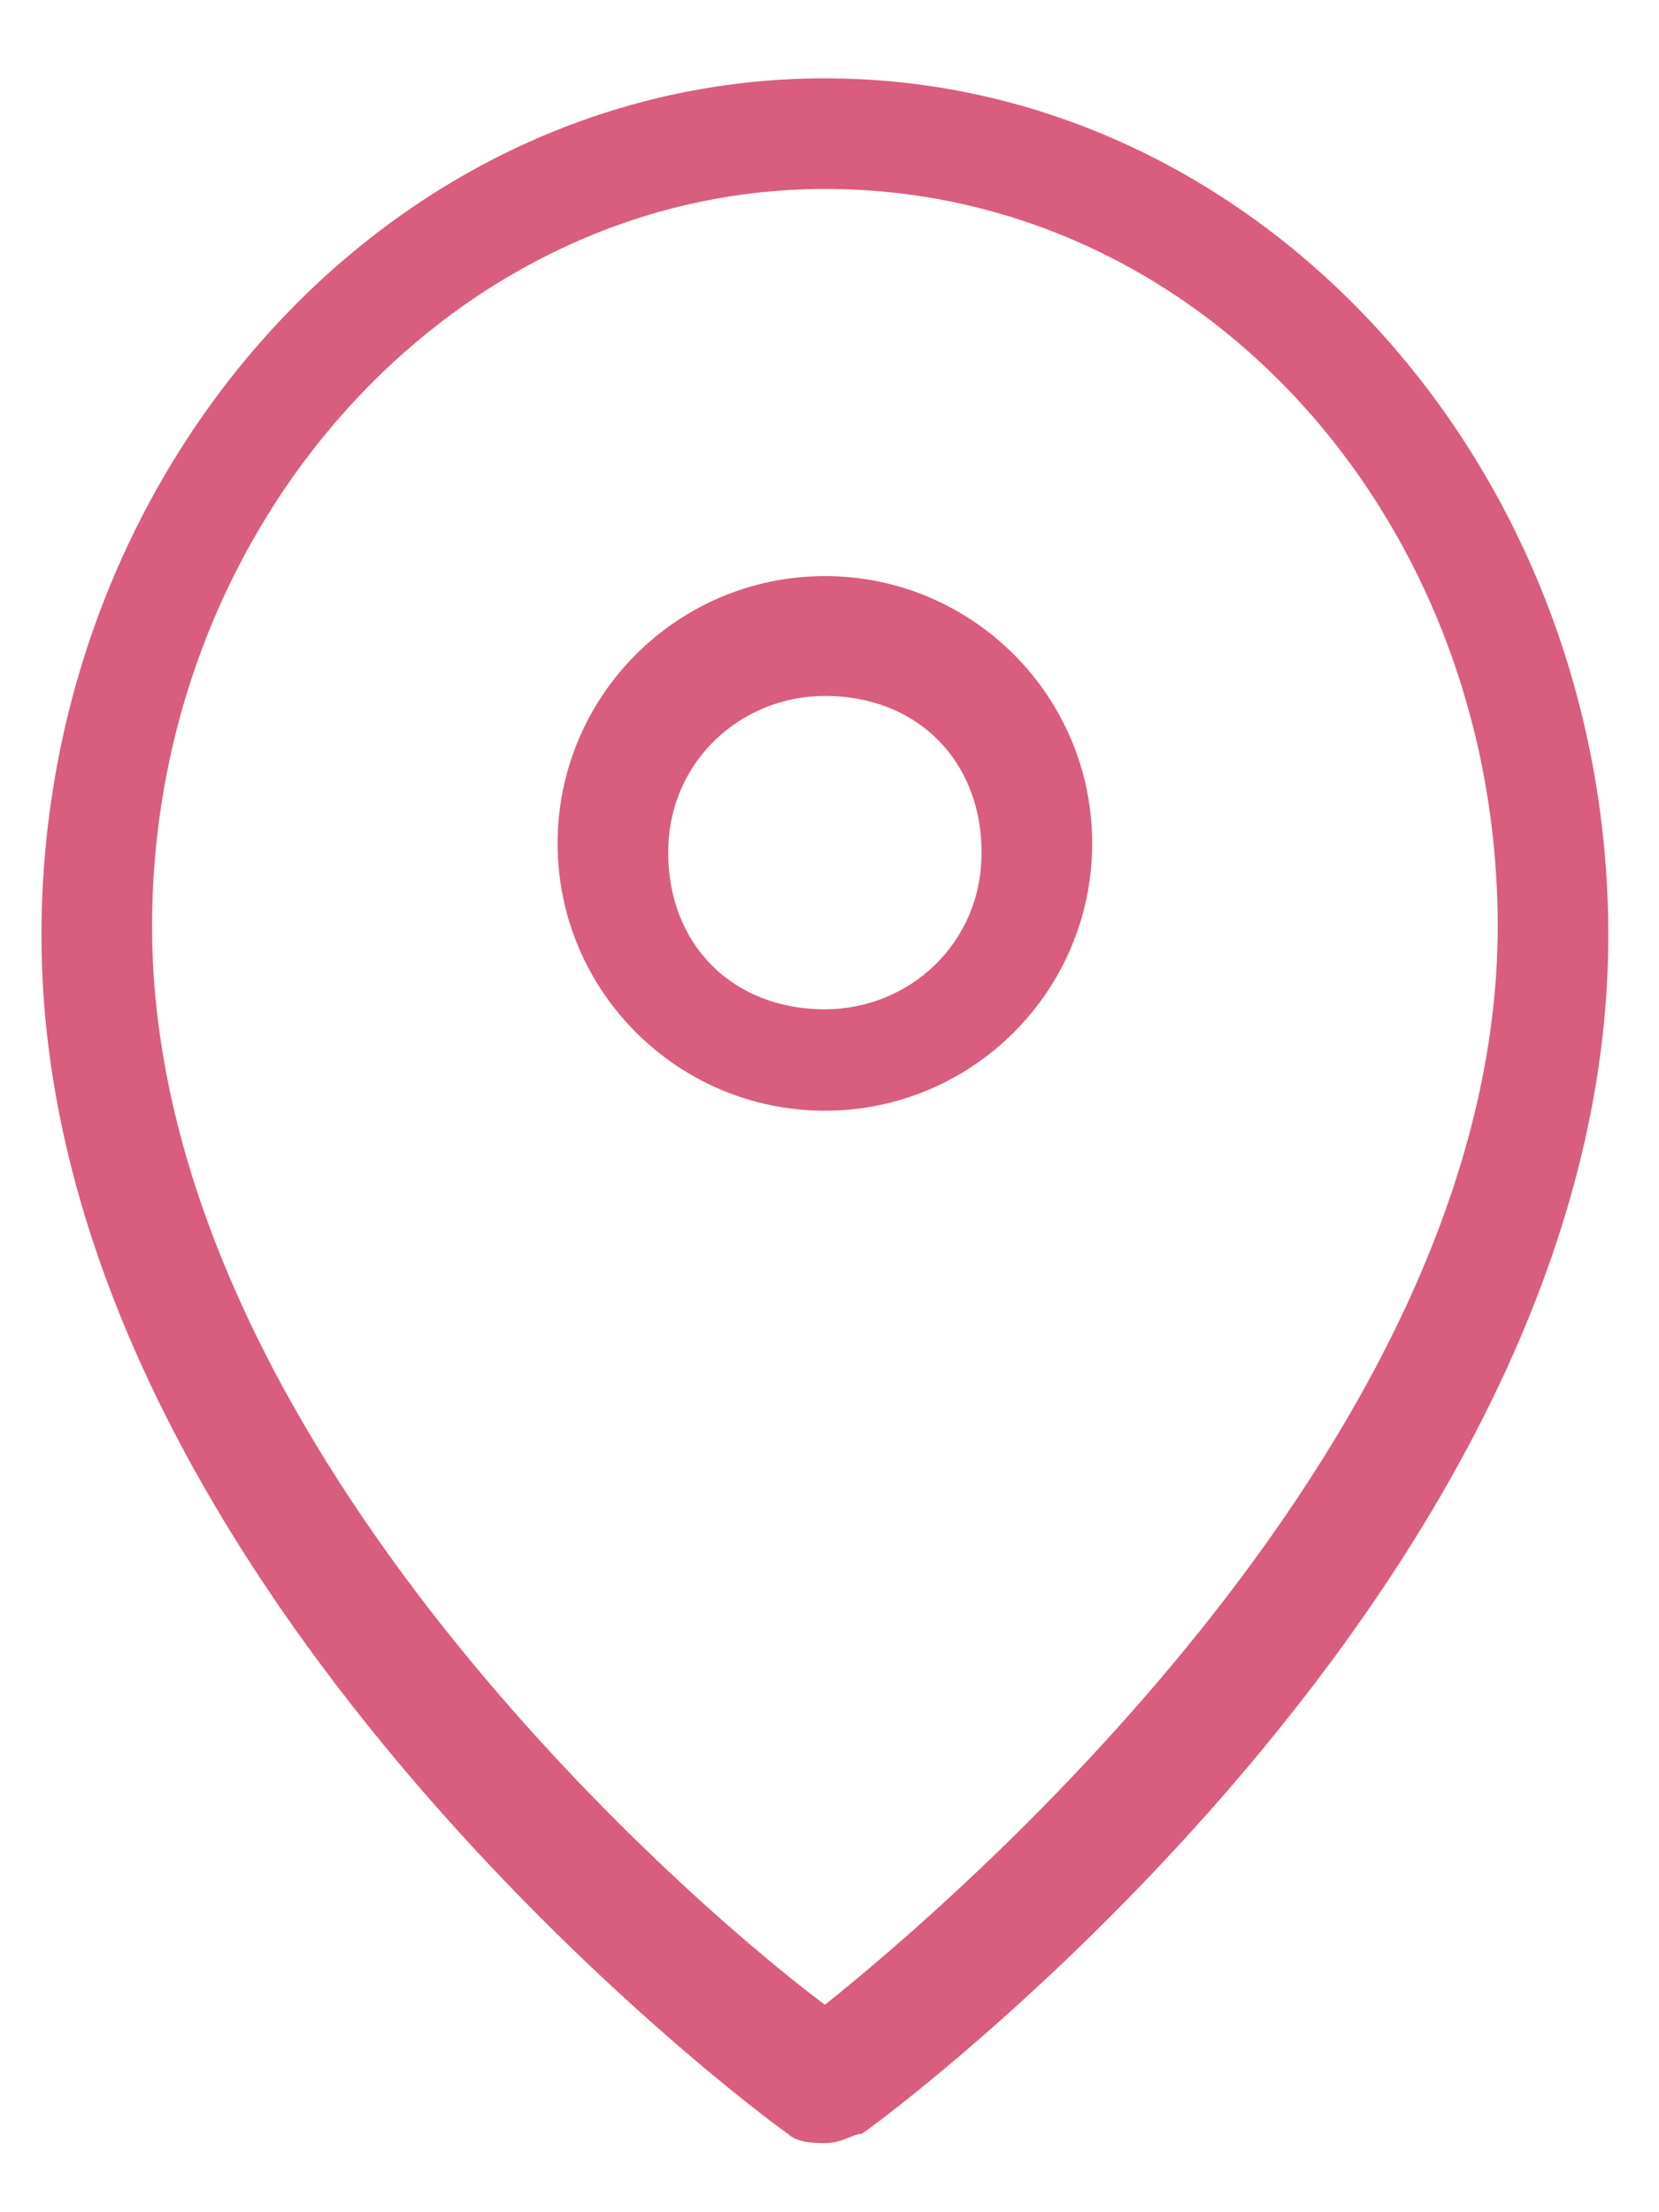
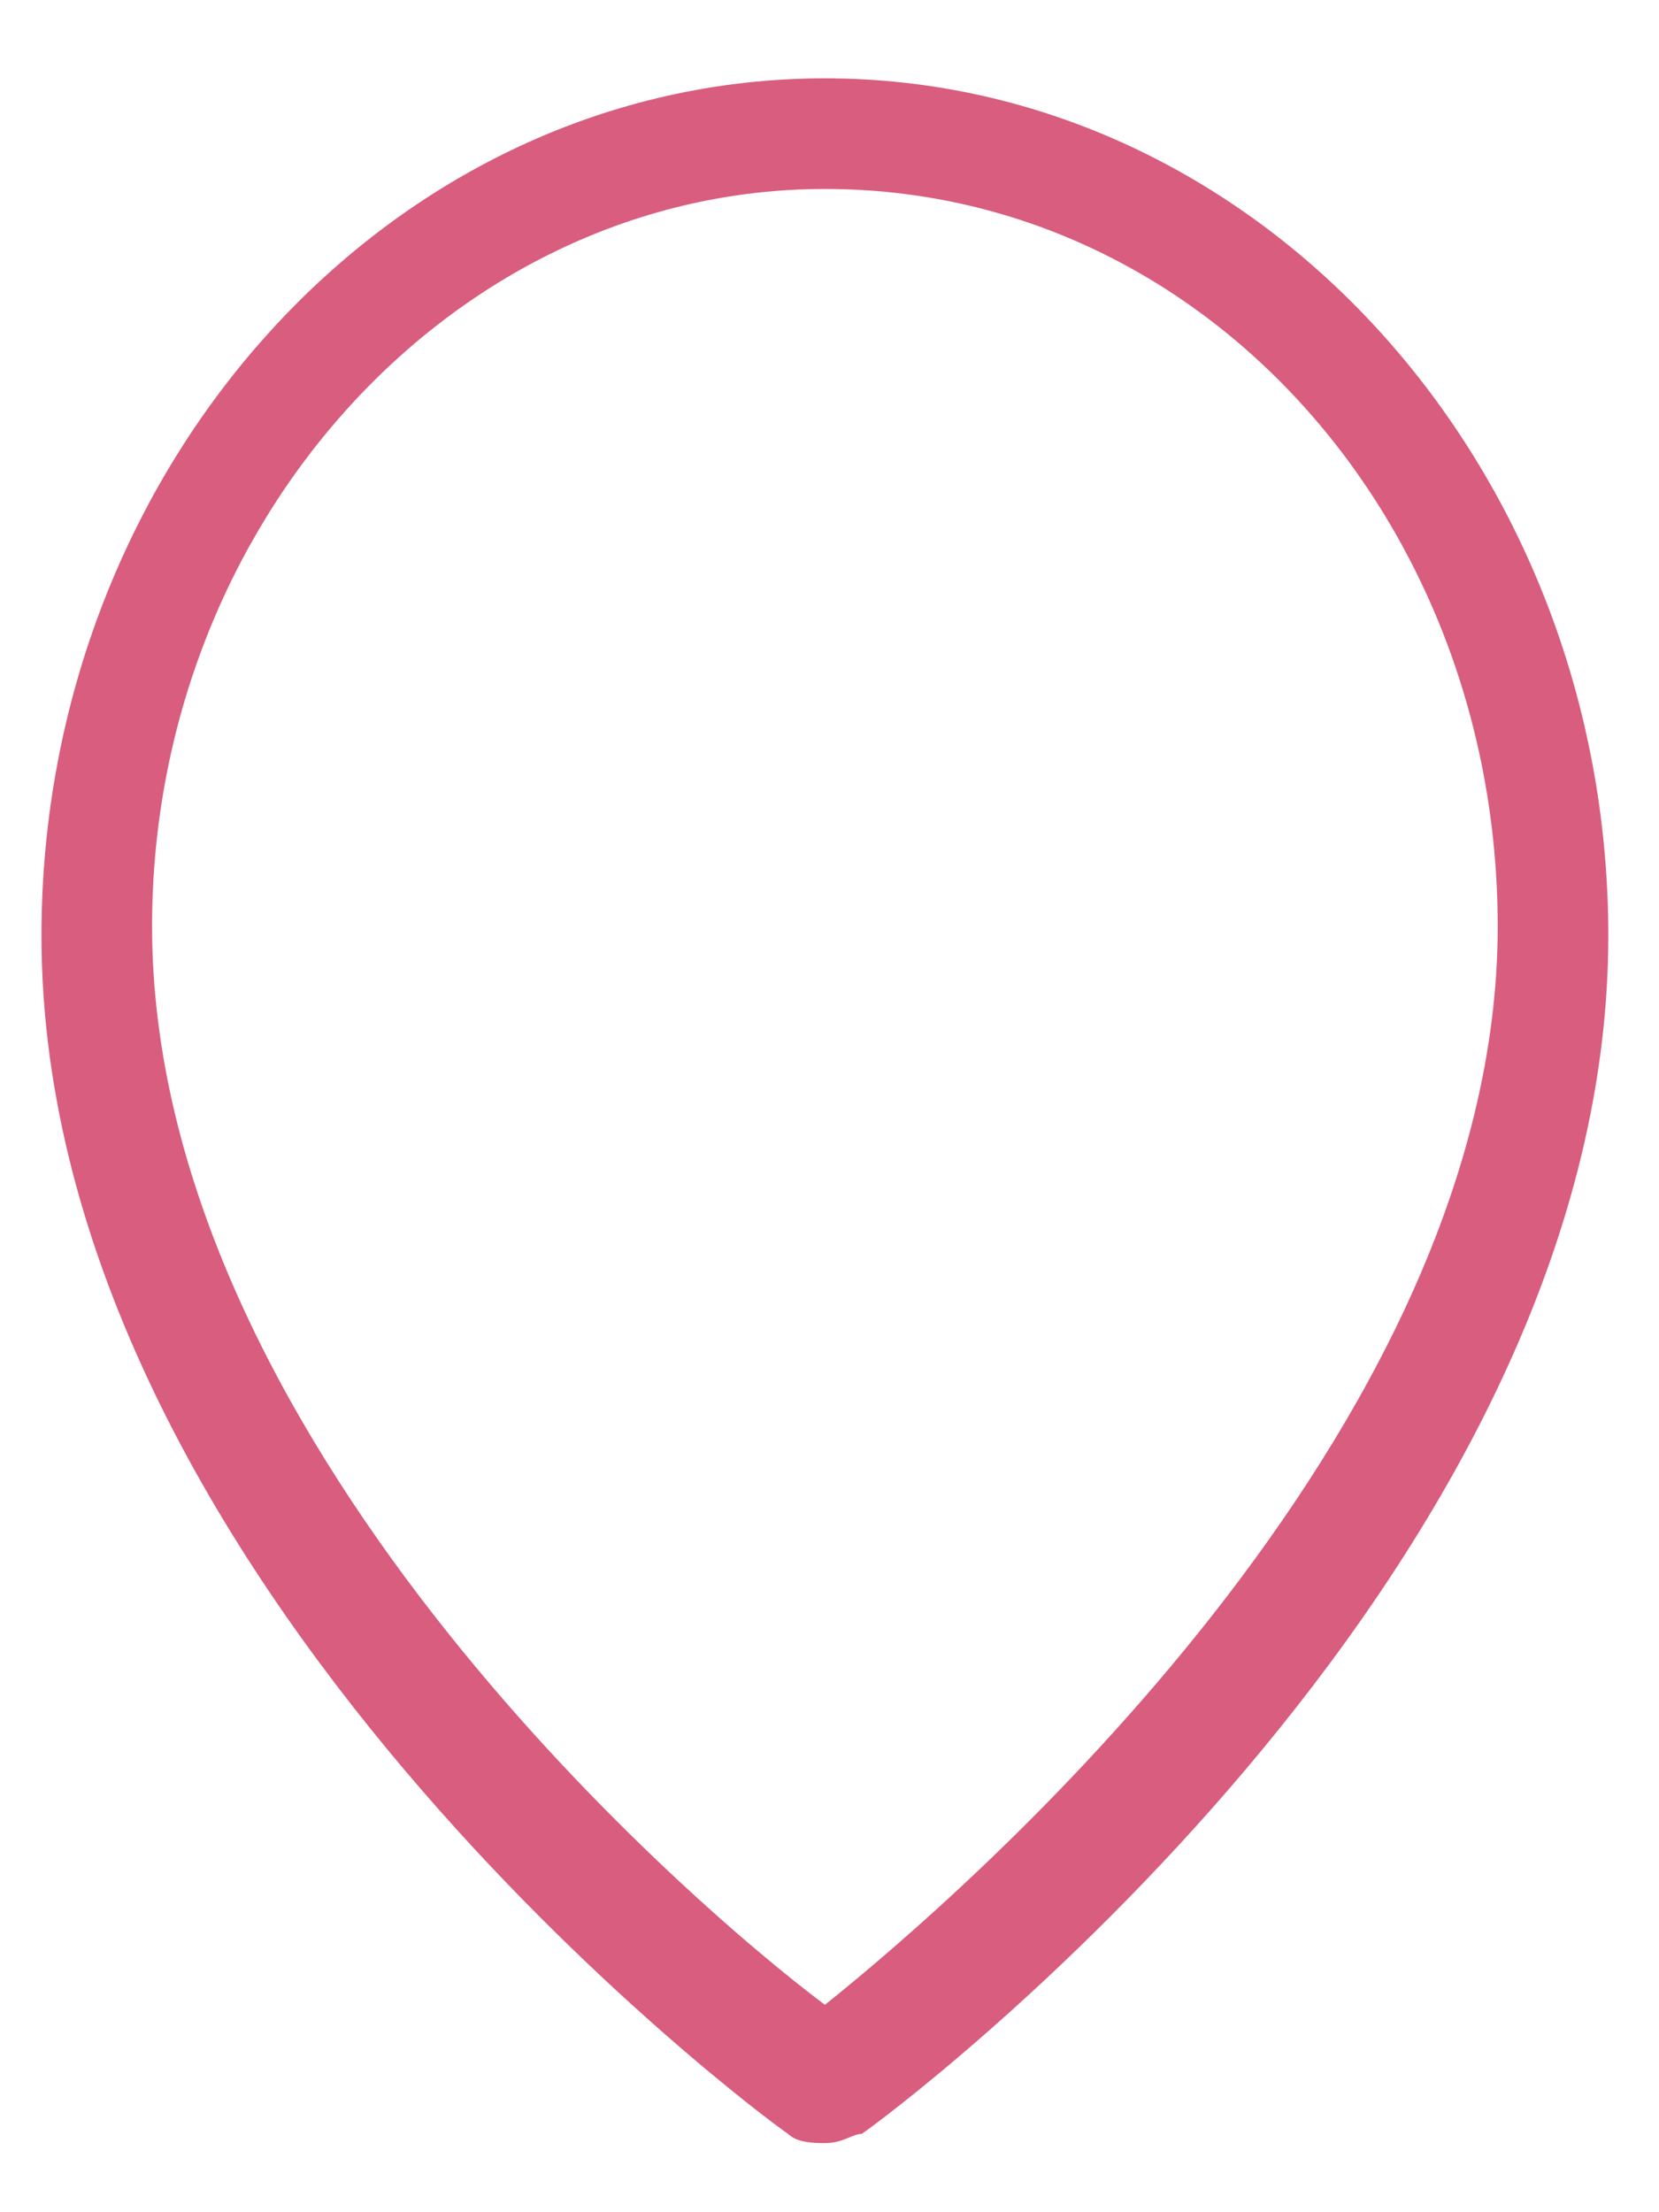
<svg xmlns="http://www.w3.org/2000/svg" version="1.1" id="Ebene_1" x="0px" y="0px" viewBox="0 0 18 24" style="enable-background:new 0 0 18 24;" xml:space="preserve">
  <style type="text/css">
	.st0{fill:#D95D7E;}
</style>
  <g id="Gruppe_13" transform="translate(-1076.35 -8418.35)">
    <g id="Pfad_66">
      <path class="st0" d="M1085.3,8441.6c-0.1,0-0.3,0-0.4-0.1c-0.3-0.2-8.1-6-8.1-13c0-5.1,3.8-9.3,8.5-9.3s8.5,4.2,8.5,9.3    c0,7-7.8,12.8-8.1,13C1085.6,8441.5,1085.5,8441.6,1085.3,8441.6z M1085.3,8420.4c-4,0-7.3,3.6-7.3,8c0,5.5,5.7,10.5,7.3,11.7    c1.5-1.2,7.3-6.2,7.3-11.7C1092.6,8424,1089.4,8420.4,1085.3,8420.4z" />
    </g>
    <g id="Pfad_67">
-       <path class="st0" d="M1085.3,8430.4c-1.6,0-2.9-1.3-2.9-2.9c0-1.6,1.3-2.9,2.9-2.9s2.9,1.3,2.9,2.9    C1088.2,8429.1,1086.9,8430.4,1085.3,8430.4z M1085.3,8425.9c-0.9,0-1.7,0.7-1.7,1.7s0.7,1.7,1.7,1.7c0.9,0,1.7-0.7,1.7-1.7    S1086.3,8425.9,1085.3,8425.9z" />
-     </g>
+       </g>
  </g>
</svg>